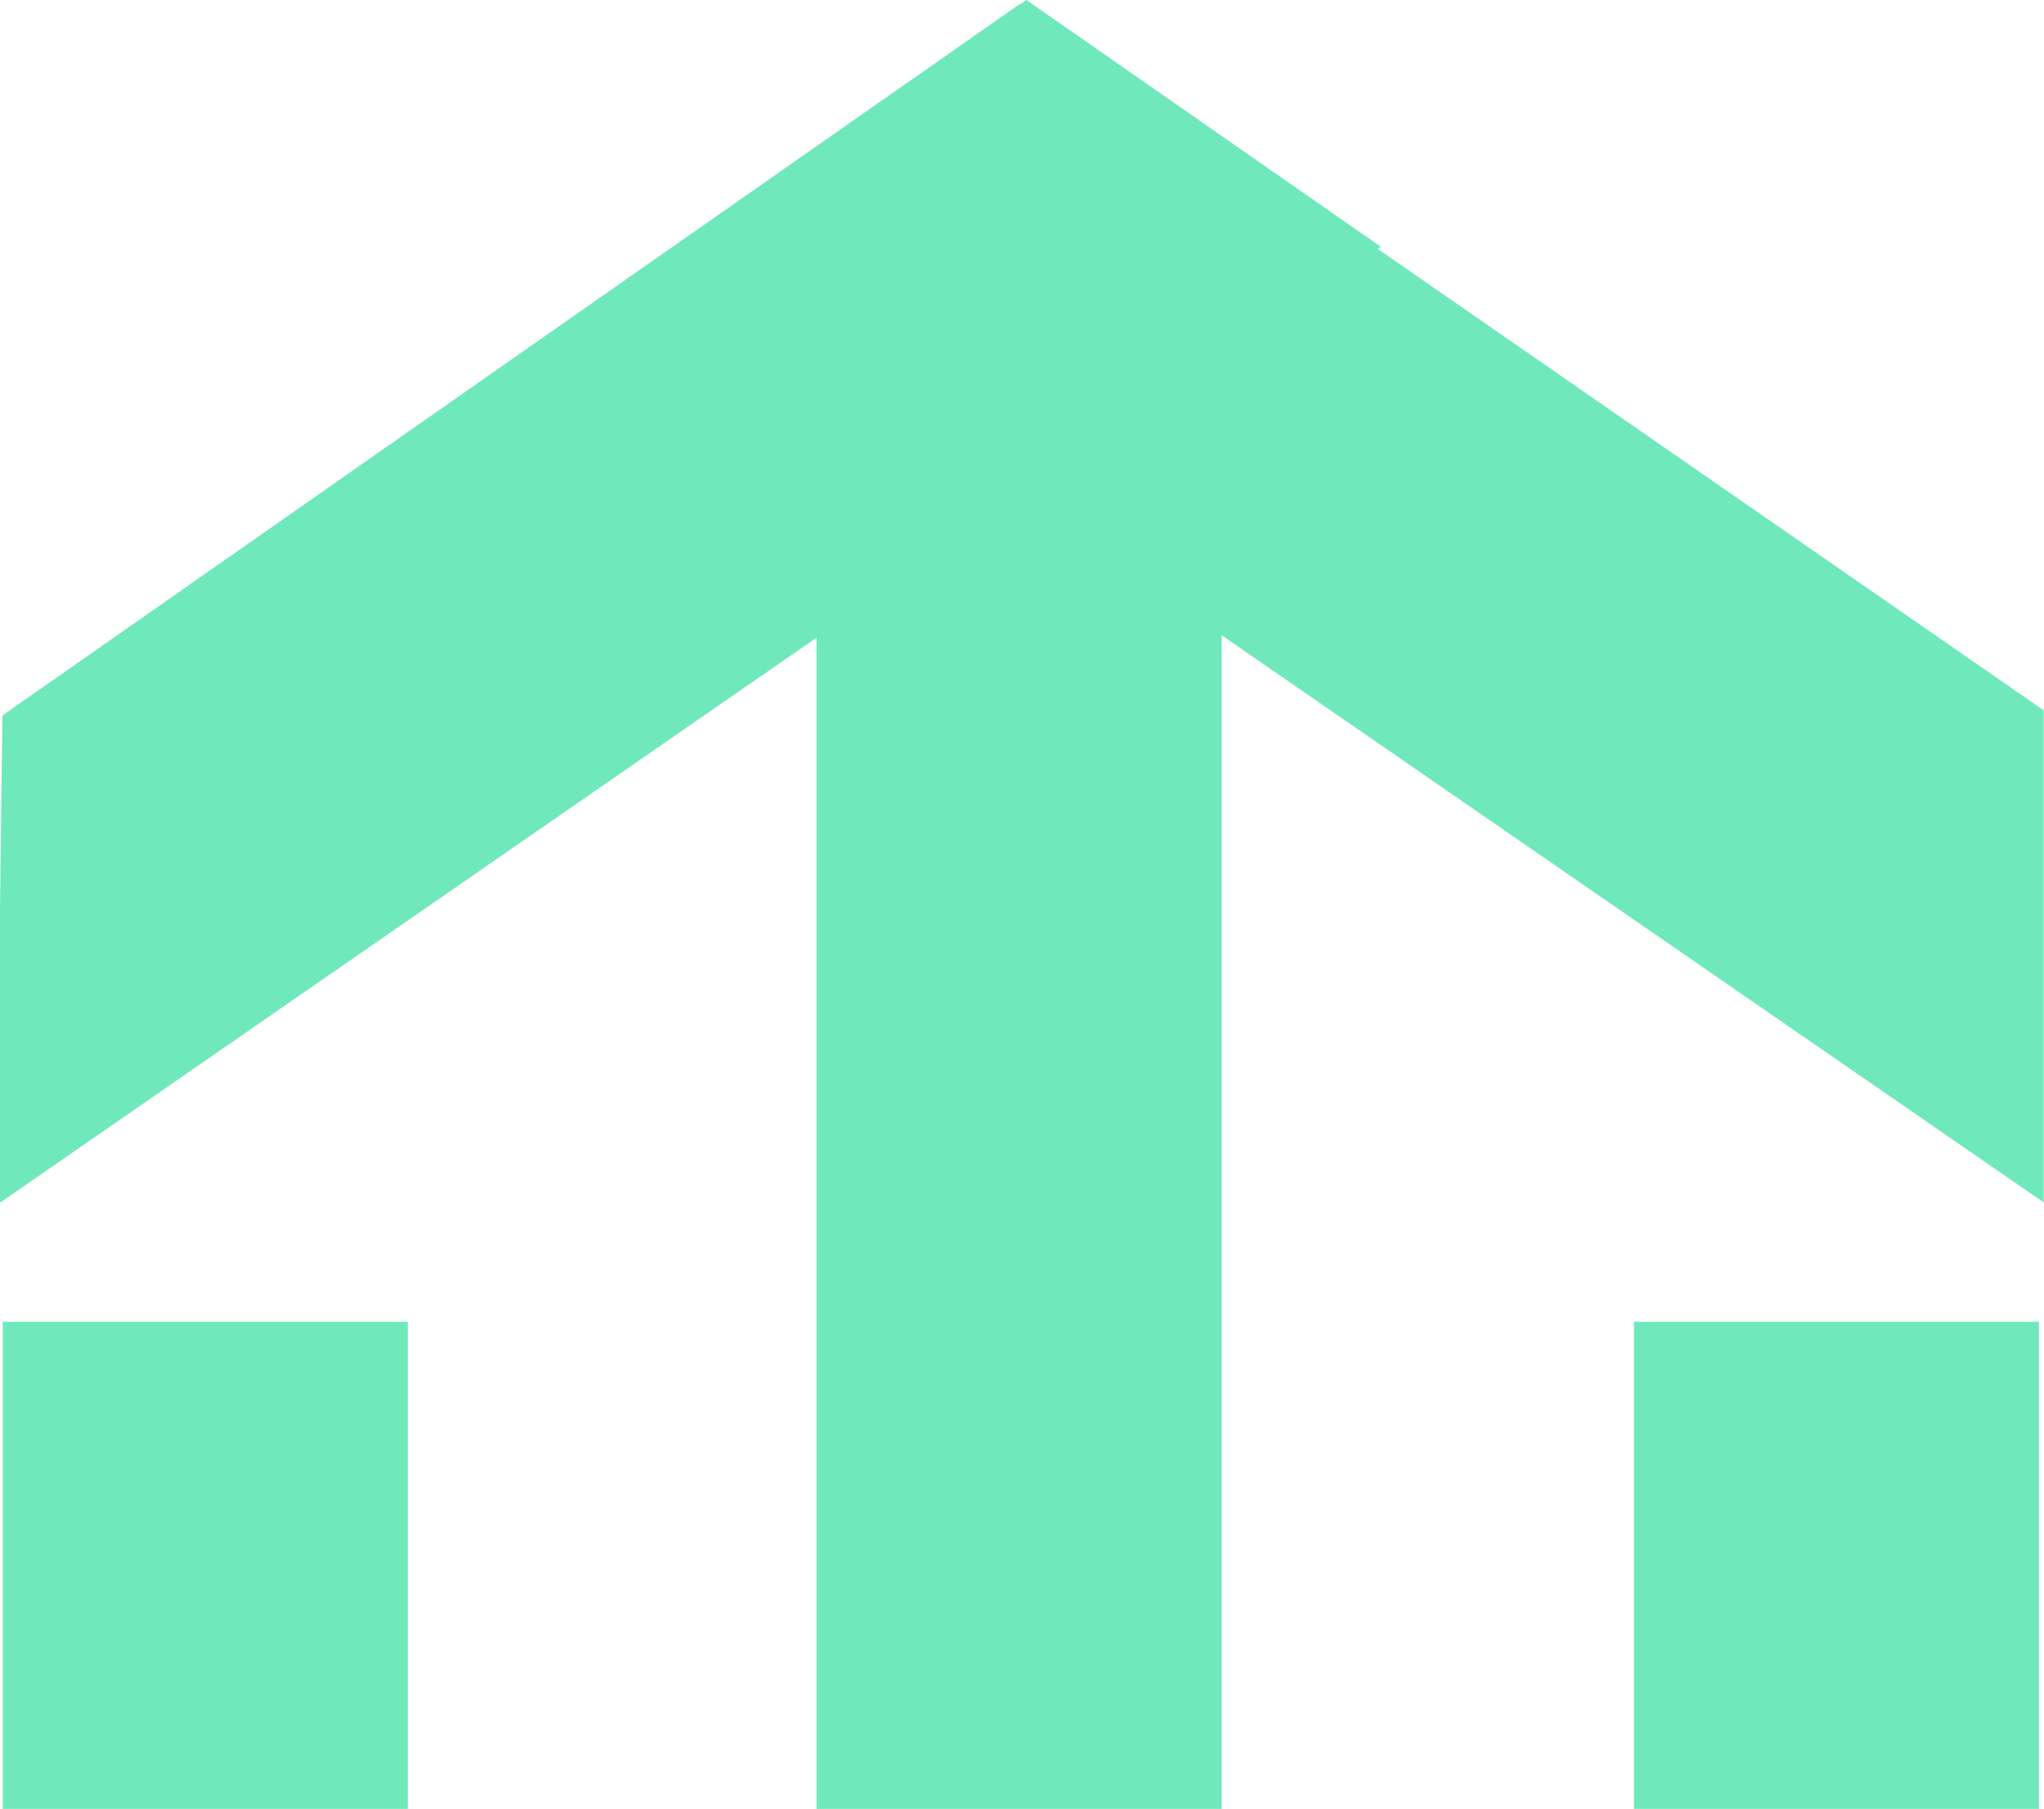
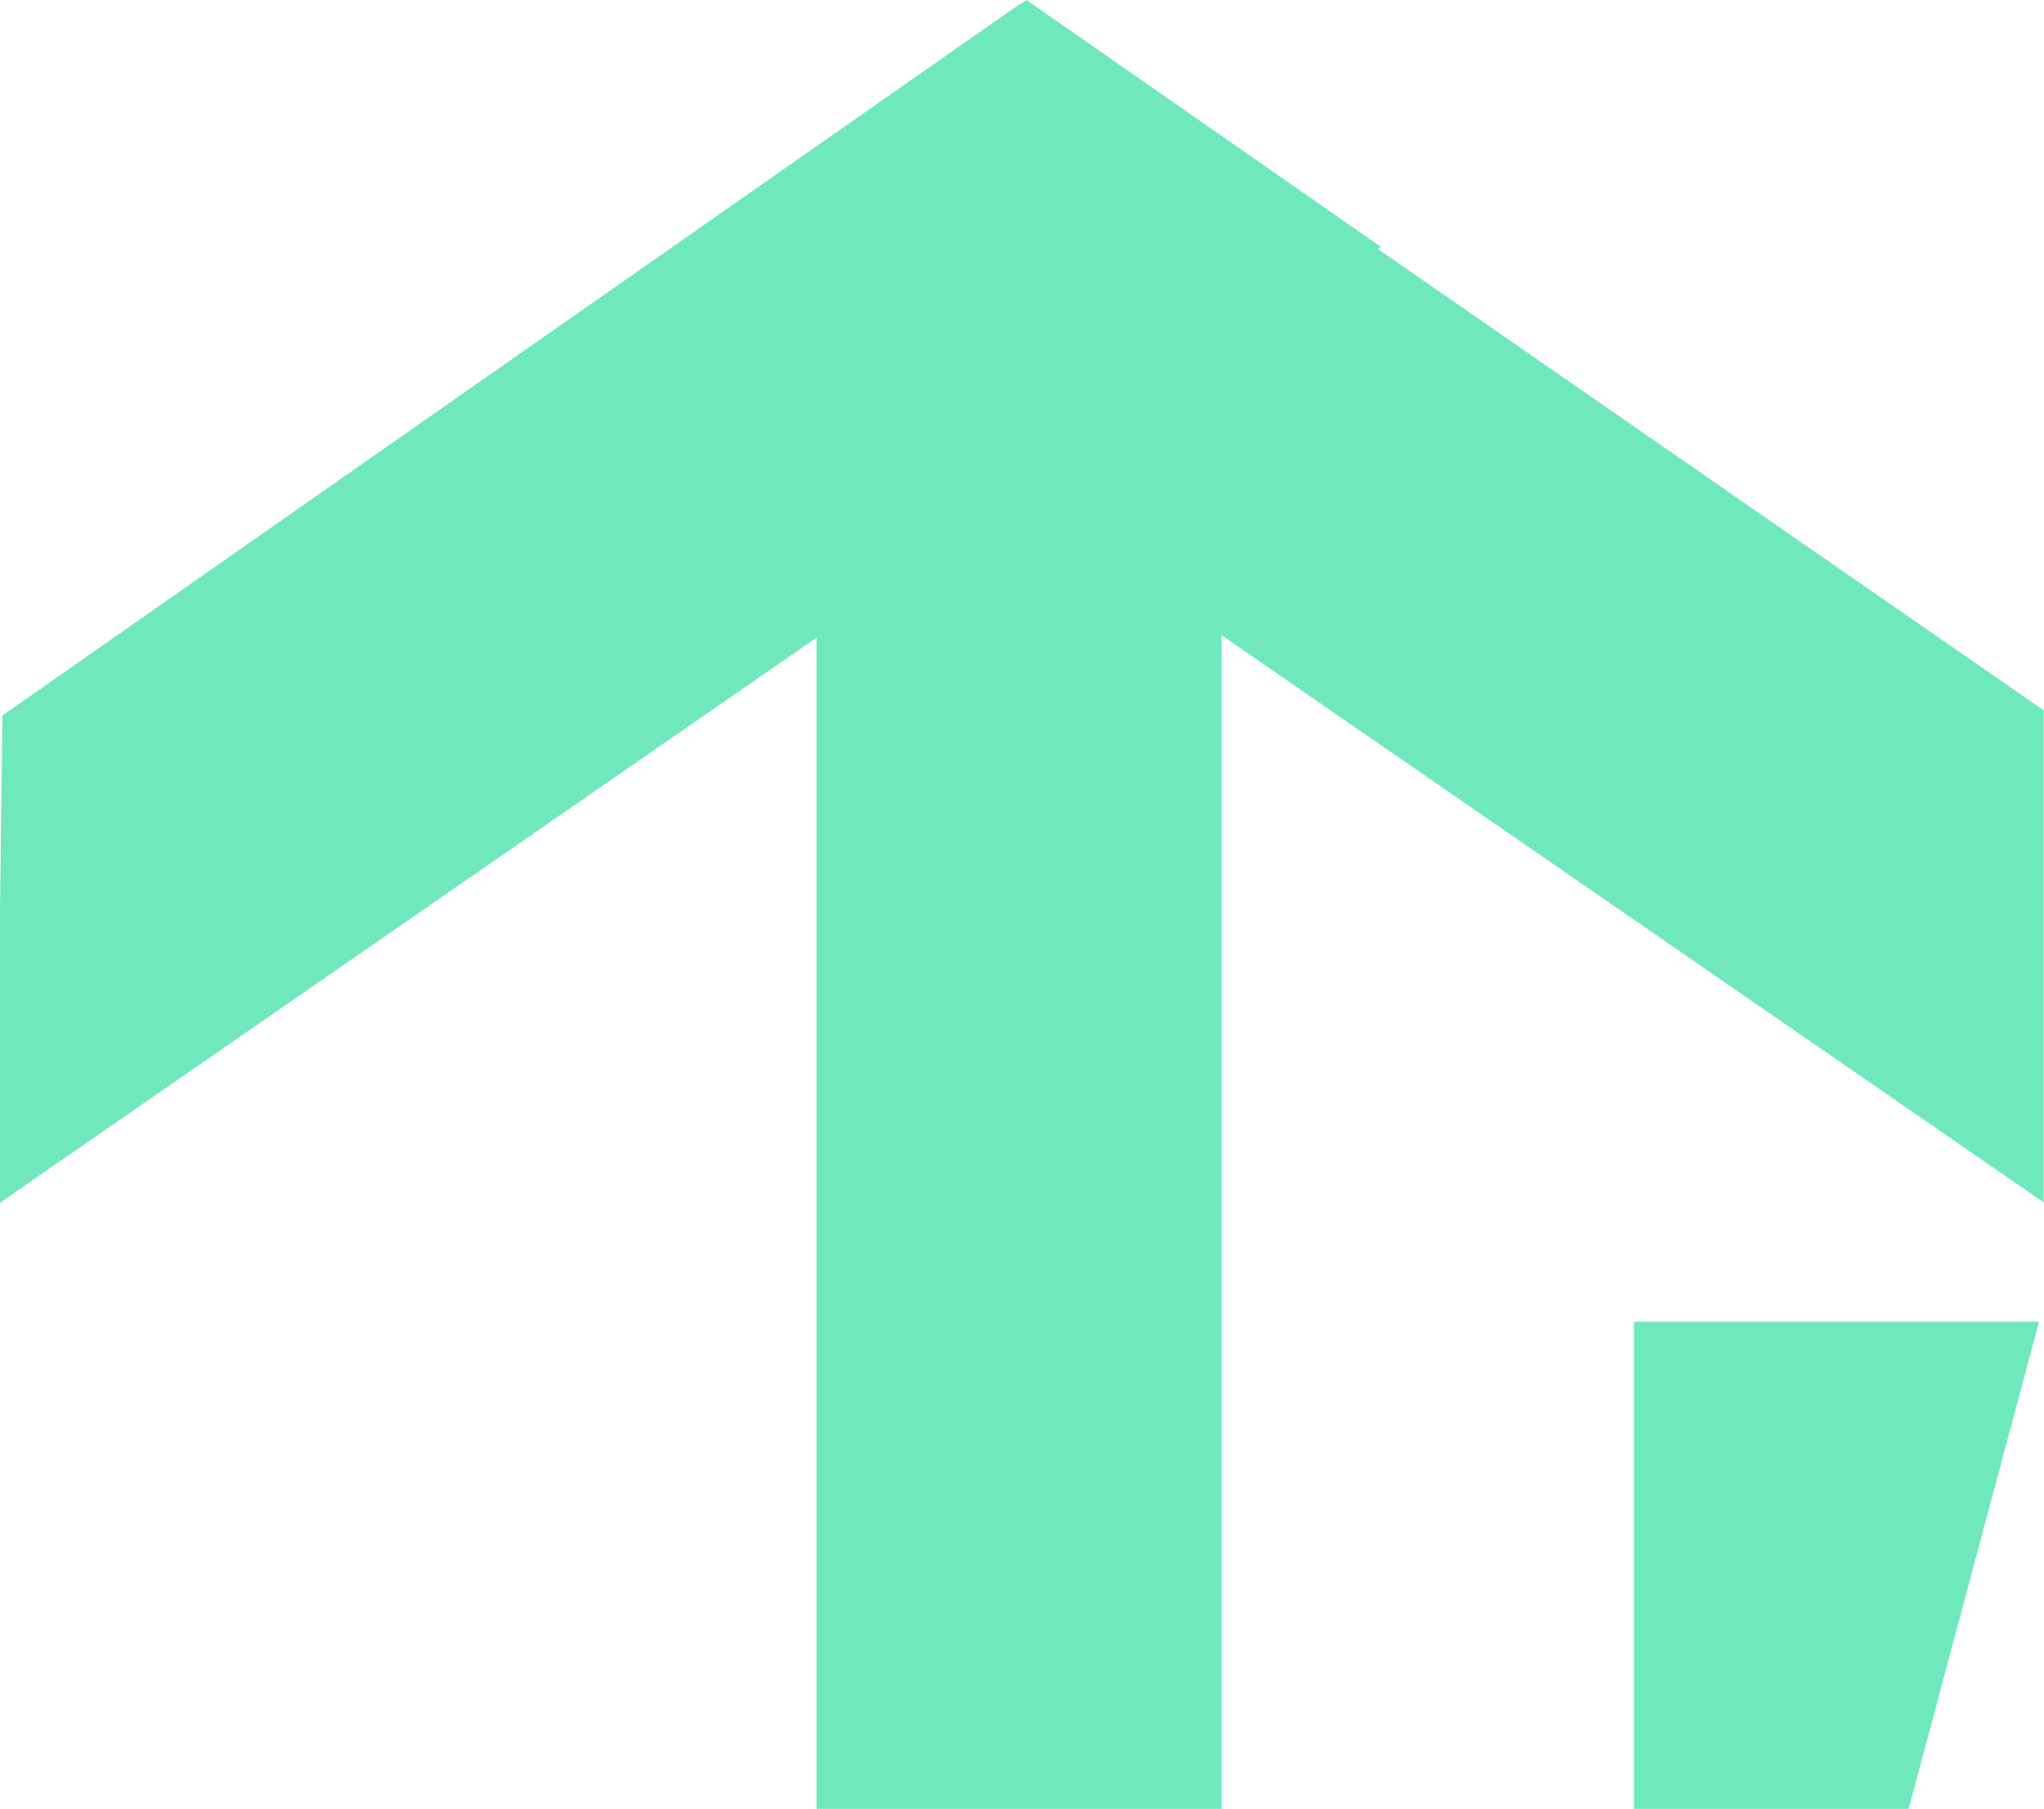
<svg xmlns="http://www.w3.org/2000/svg" width="269" height="238" viewBox="0 0 269 238" fill="none">
  <g clip-path="url(#clip0_482_2172)">
-     <path d="M0.363 173.905L0.363 373L53.672 373L53.672 173.905L0.363 173.905Z" fill="#6FE9BC" />
-     <path d="M215.036 173.905L215.036 373L268.345 373L268.345 173.905L215.036 173.905Z" fill="#6FE9BC" />
+     <path d="M215.036 173.905L215.036 373L268.345 173.905L215.036 173.905Z" fill="#6FE9BC" />
    <path d="M160.775 319.657L160.775 83.58L268.956 158.196L268.956 93.455L181.323 32.754L181.727 32.474L135.089 -5.90492e-06L134.322 0.528L134.271 0.487L0.321 94.138C0.321 93.444 0.176 105.547 -1.10815e-05 119.484L-9.38756e-06 158.238L107.456 83.901L107.456 373L161.231 373" fill="#6FE9BC" />
  </g>
  <defs>
    <clipPath id="clip0_482_2172">
      <rect width="269" height="238" fill="white" />
    </clipPath>
  </defs>
</svg>